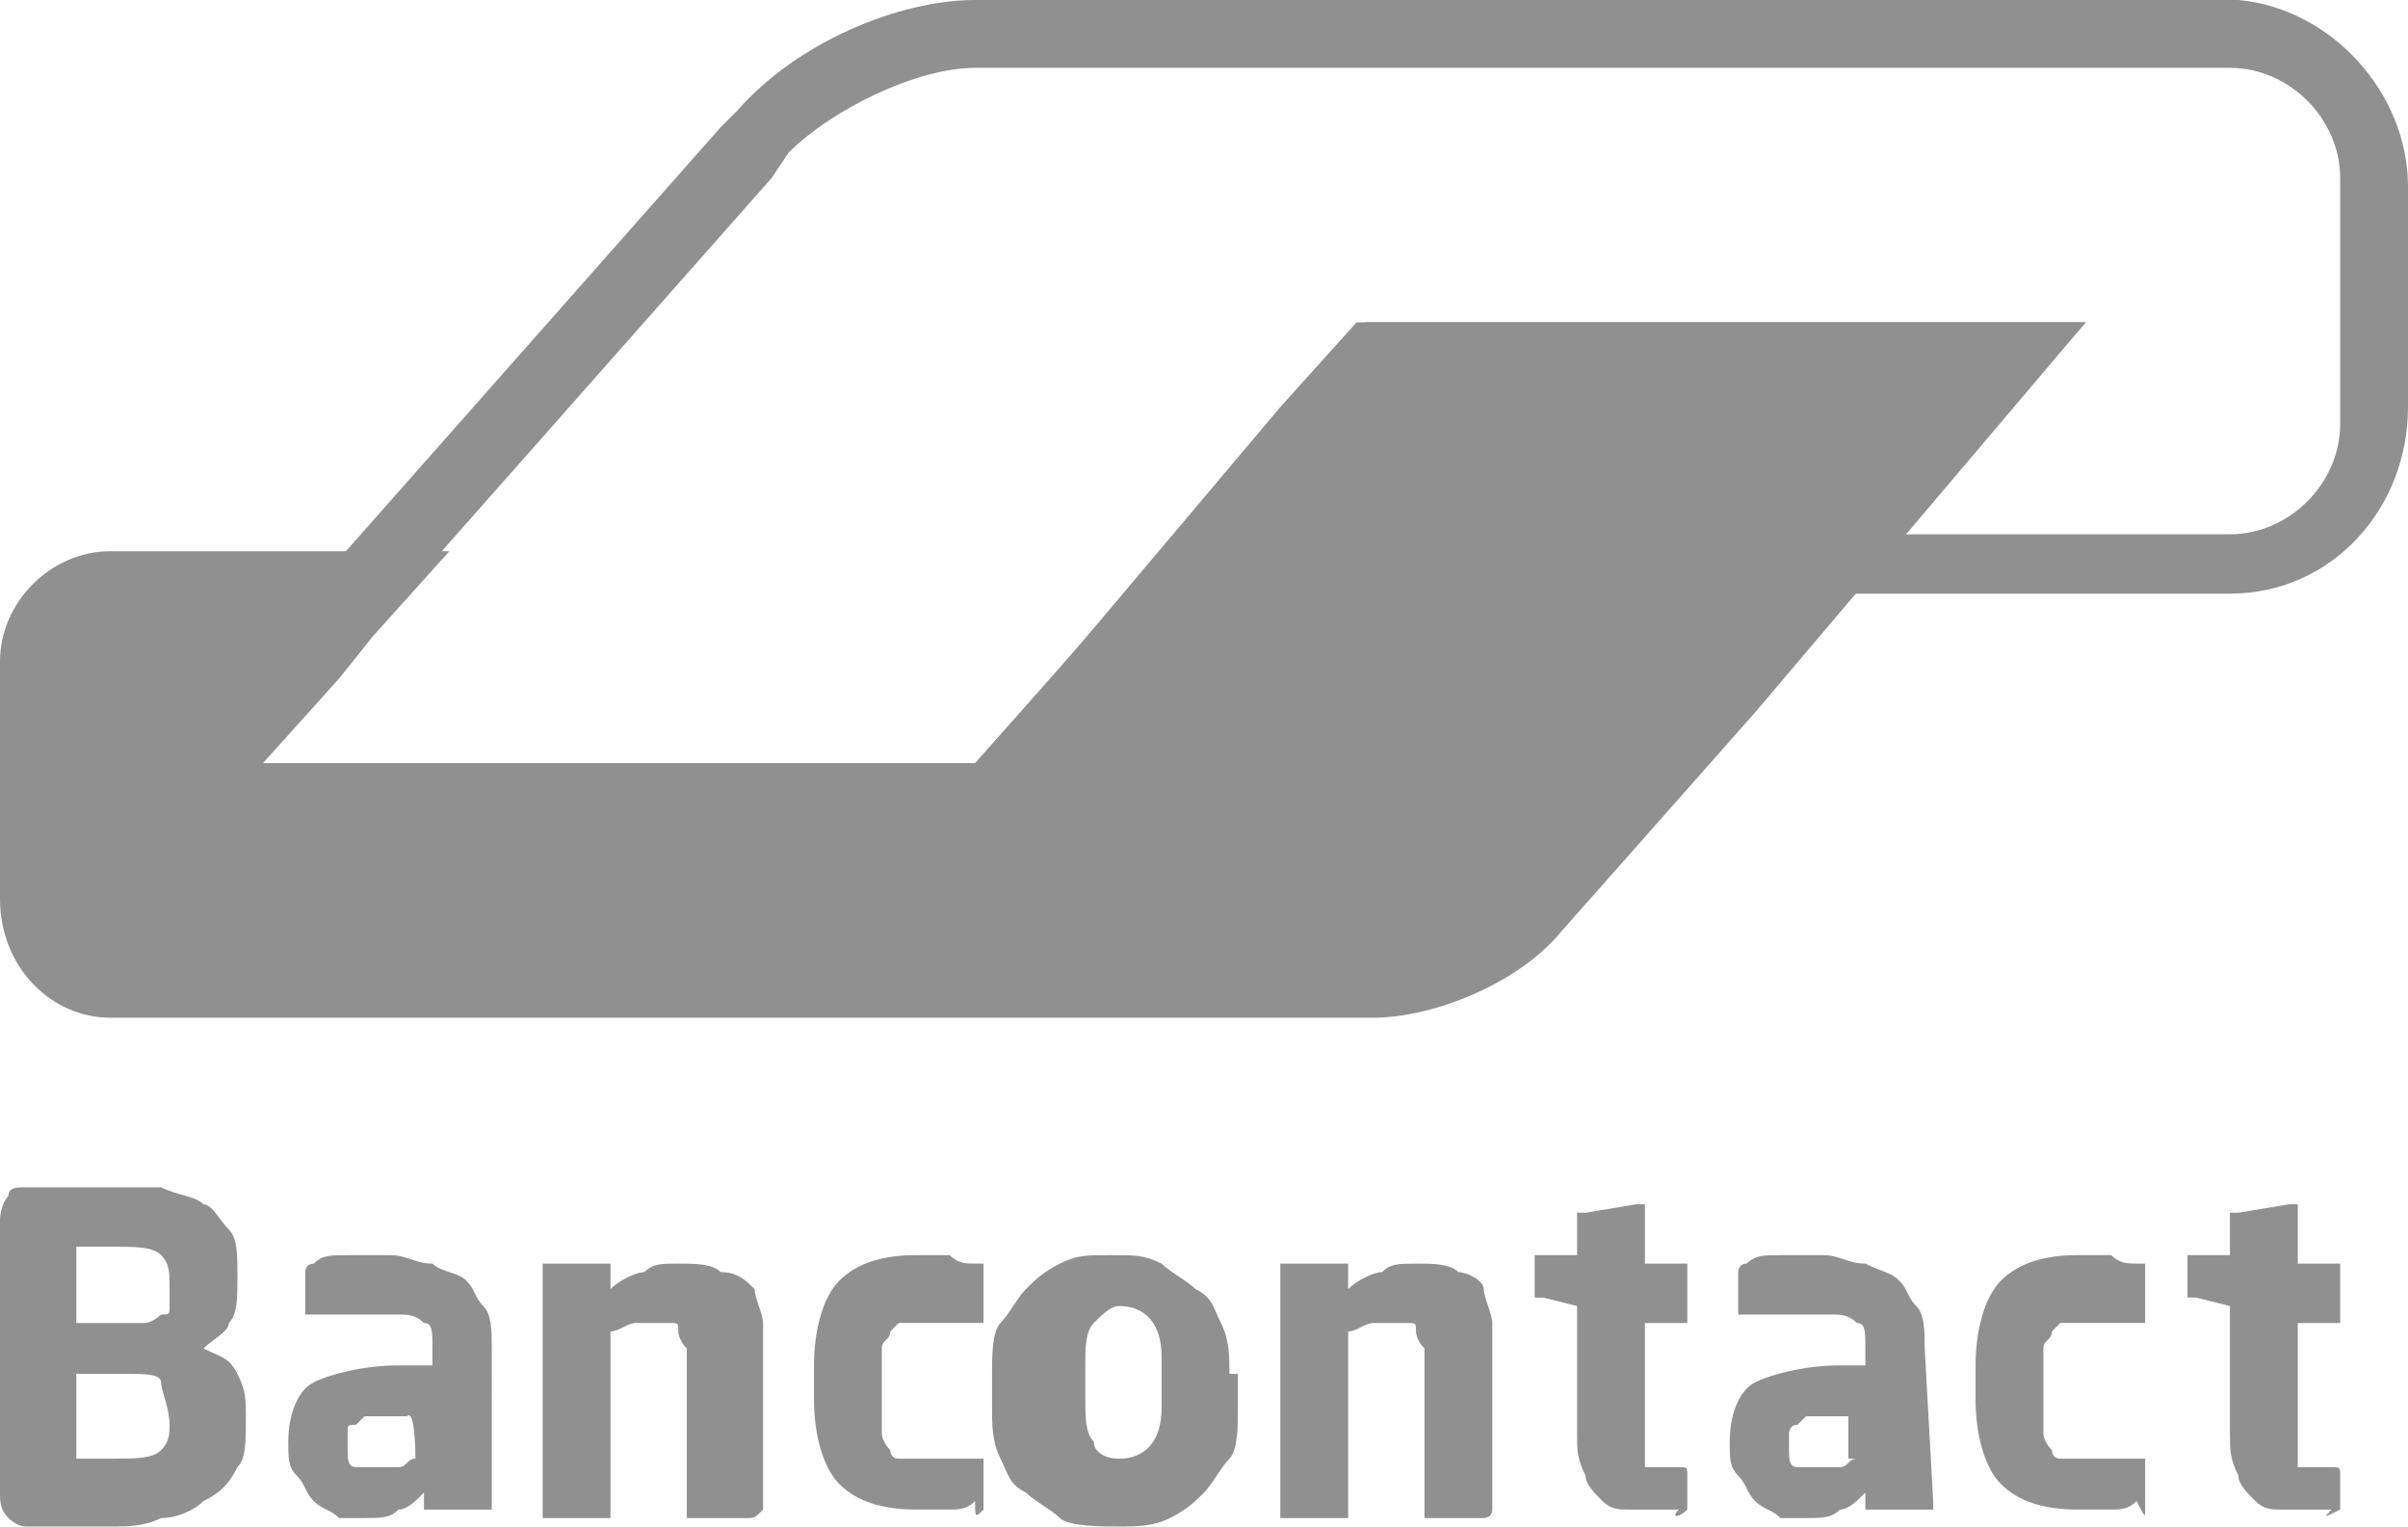
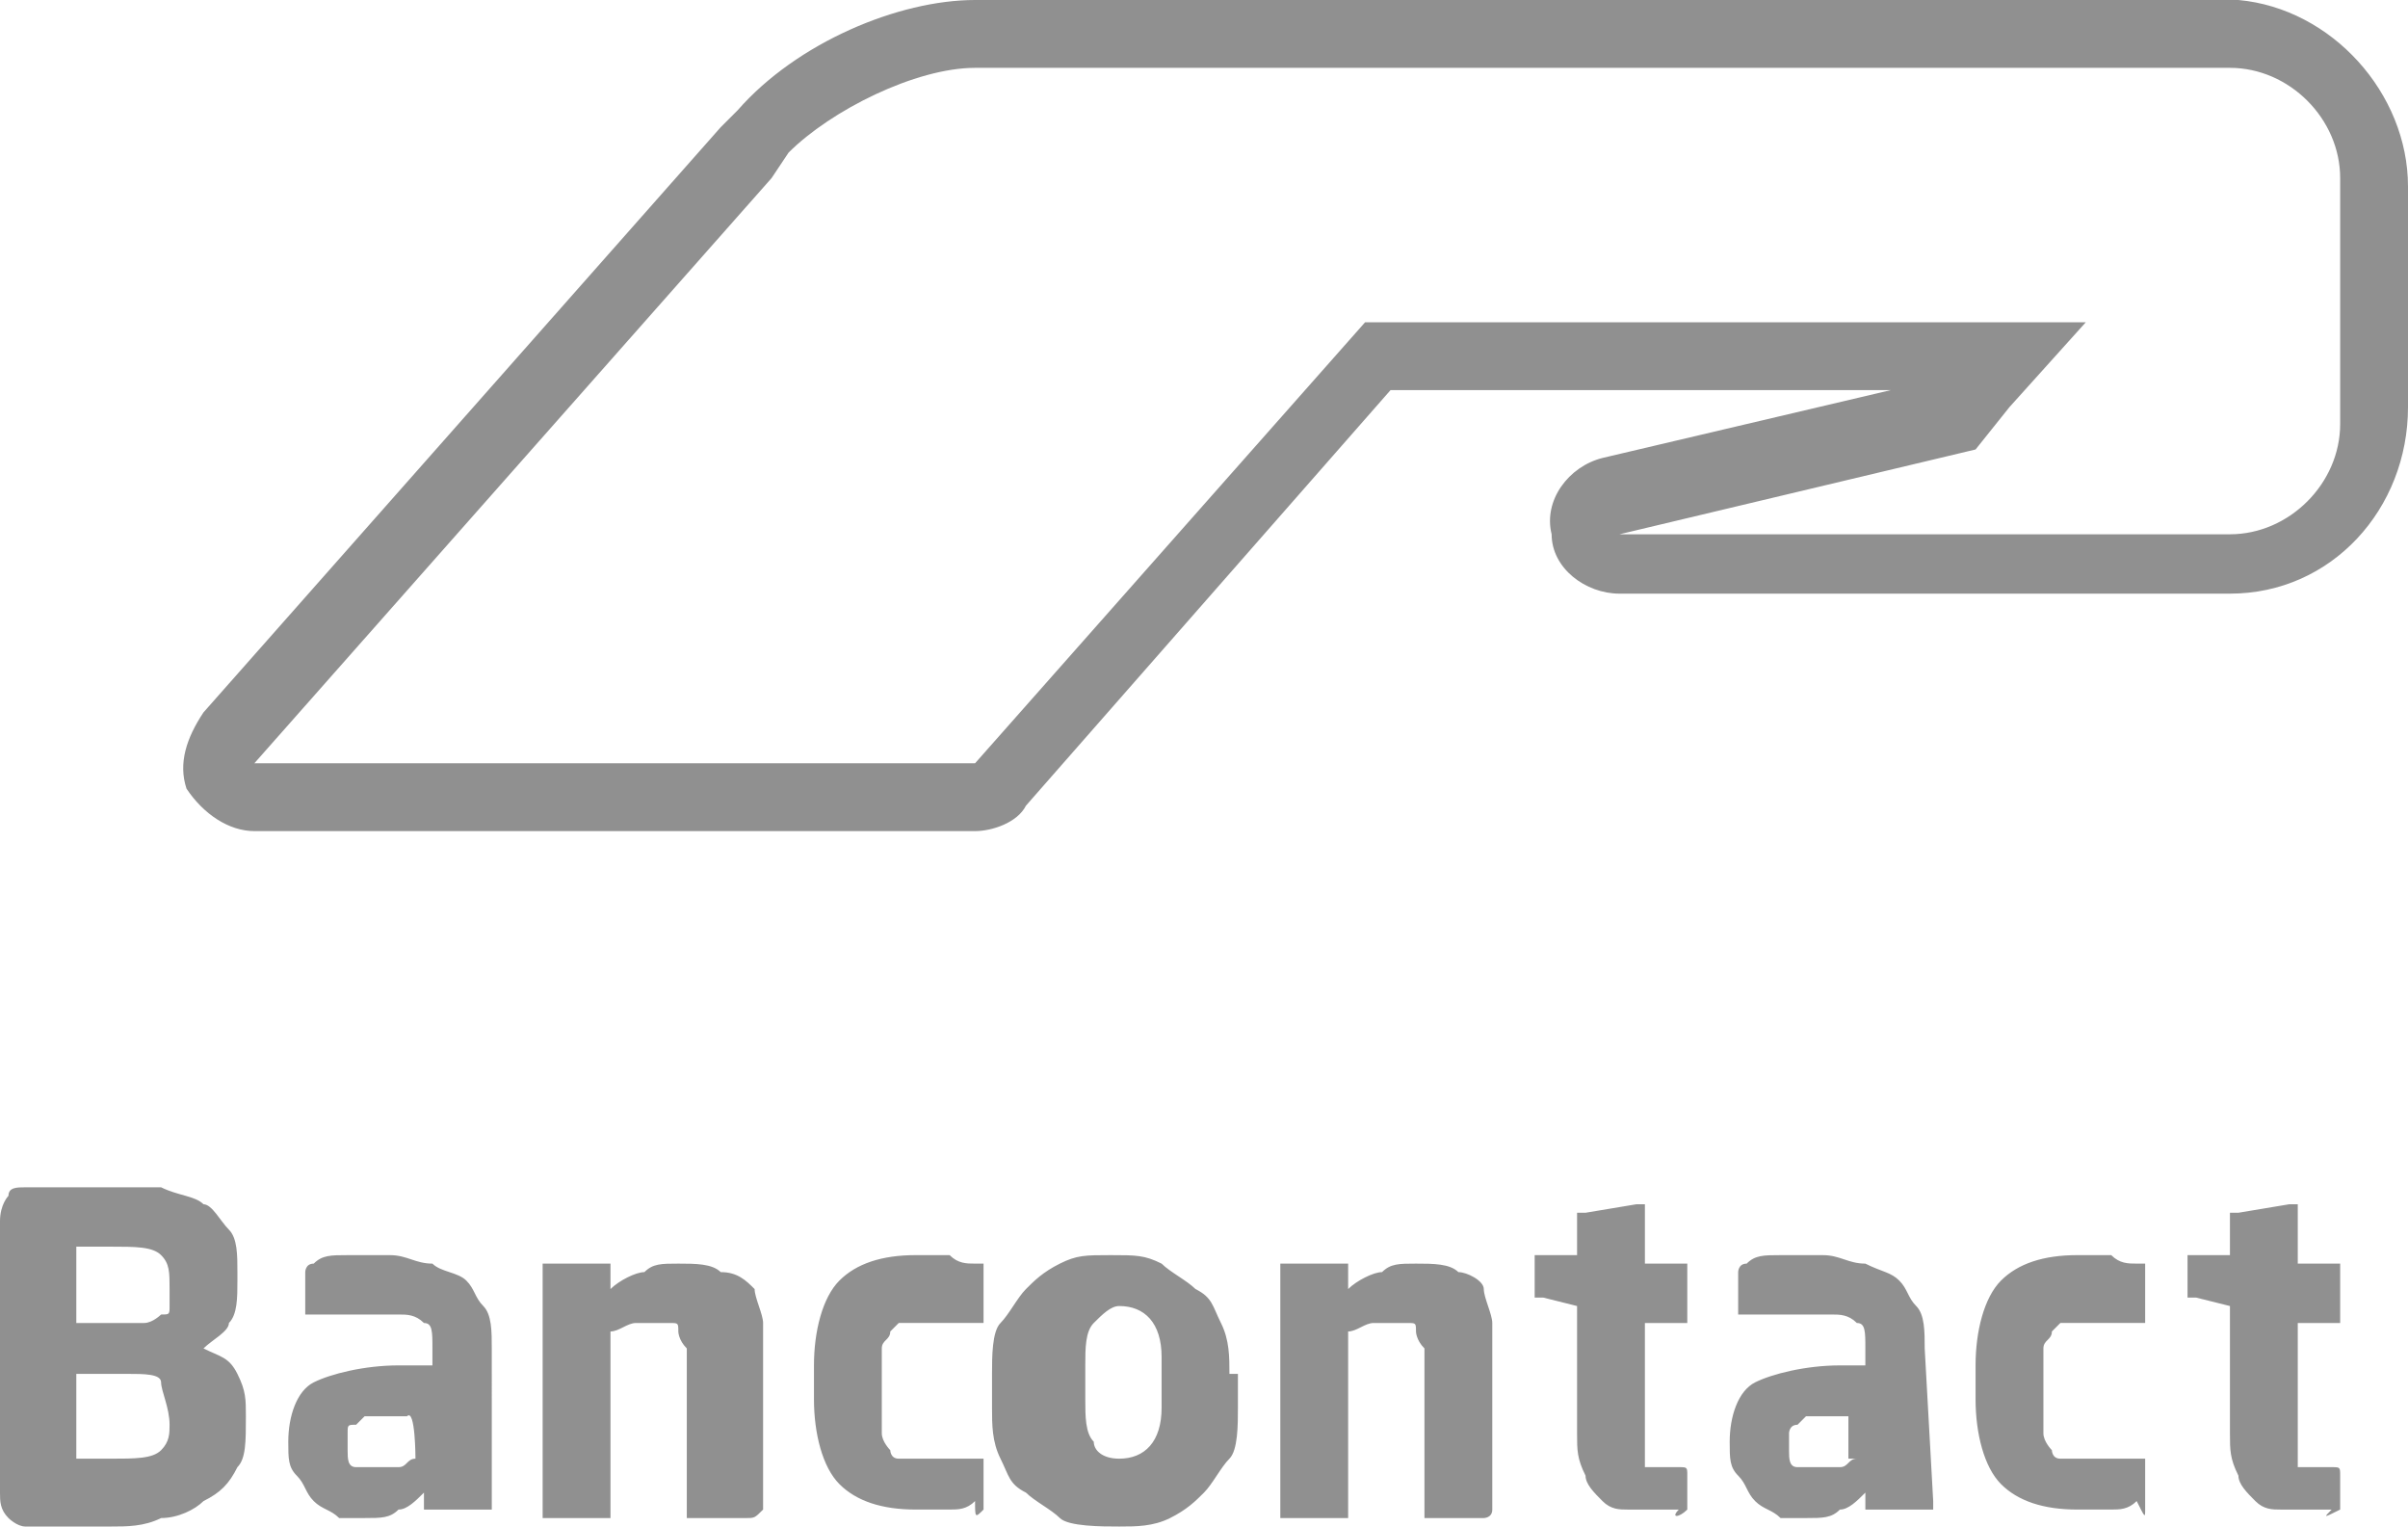
<svg xmlns="http://www.w3.org/2000/svg" version="1.1" id="Layer_1" x="0px" y="0px" viewBox="0 0 28.4 18" style="enable-background:new 0 0 28.4 18;" xml:space="preserve">
  <style type="text/css">
	.st0{fill:#909090;}
</style>
  <g>
    <g>
-       <path class="st0" d="M24.6,3.8h-1.3h-6h-1.3l-0.9,1L12.4,8l0,0l-0.9,1h-1.3H4.3H3.1l0.9-1l0.4-0.5l0.9-1H3.9H2.2H1.3    C0.6,6.5,0,7.1,0,7.8l0,0v2.6v0.2C0,11.4,0.6,12,1.3,12h0.4h13.5h1c0.7,0,1.7-0.4,2.2-1l2.3-2.6L24.6,3.8z" />
      <path class="st0" d="M26.3,0.8L26.3,0.8c0.7,0,1.3,0.6,1.3,1.3V5c0,0.7-0.6,1.3-1.3,1.3h-0.7h-1.9h-4.6l4.2-1l0.4-0.5l0.9-1h-8.5    L11.5,9H3l6.1-6.9l0.2-0.3c0.5-0.5,1.5-1,2.2-1h0.3H26.3 M26.3,0H11.8h-0.3c-0.9,0-2.1,0.5-2.8,1.3L8.5,1.5L2.4,8.4    C2.2,8.7,2.1,9,2.2,9.3C2.4,9.6,2.7,9.8,3,9.8h8.5c0.2,0,0.5-0.1,0.6-0.3l4.3-4.9h5.9l-3.4,0.8c-0.4,0.1-0.7,0.5-0.6,0.9    c0,0.4,0.4,0.7,0.8,0.7h4.6h1.9h0.7c1.2,0,2.1-1,2.1-2.2V2.2c0-1.1-0.9-2.1-2-2.2C26.4,0,26.4,0,26.3,0L26.3,0z" />
    </g>
    <path class="st0" d="M27.6,17.8v-0.4c0-0.1,0-0.1-0.1-0.1h-0.3c-0.1,0-0.1,0-0.1,0c0,0,0-0.1,0-0.2v-1.5h0.4c0,0,0.1,0,0.1,0   c0,0,0,0,0-0.1V15c0,0,0-0.1,0-0.1c0,0,0,0-0.1,0h-0.4v-0.6c0,0,0-0.1,0-0.1c0,0,0,0-0.1,0h0l-0.6,0.1c0,0-0.1,0-0.1,0   c0,0,0,0,0,0.1v0.4h-0.4c0,0-0.1,0-0.1,0c0,0,0,0,0,0.1v0.3c0,0,0,0.1,0,0.1c0,0,0,0,0.1,0l0.4,0.1v1.5c0,0.2,0,0.3,0.1,0.5   c0,0.1,0.1,0.2,0.2,0.3c0.1,0.1,0.2,0.1,0.3,0.1s0.2,0,0.4,0c0.1,0,0.1,0,0.2,0C27.4,17.9,27.4,17.9,27.6,17.8   C27.6,17.9,27.6,17.9,27.6,17.8 M25.3,17.8v-0.5c0,0,0-0.1,0-0.1c0,0,0,0-0.1,0h0c-0.1,0-0.2,0-0.3,0c-0.1,0-0.2,0-0.4,0   c-0.1,0-0.1,0-0.2,0c-0.1,0-0.1-0.1-0.1-0.1c0,0-0.1-0.1-0.1-0.2c0-0.1,0-0.2,0-0.3v-0.4c0-0.1,0-0.2,0-0.3c0-0.1,0.1-0.1,0.1-0.2   c0,0,0.1-0.1,0.1-0.1s0.1,0,0.2,0c0.2,0,0.3,0,0.4,0c0.1,0,0.2,0,0.3,0h0c0,0,0.1,0,0.1,0c0,0,0,0,0-0.1v-0.5c0,0,0-0.1,0-0.1   c0,0,0,0-0.1,0c-0.1,0-0.2,0-0.3-0.1c-0.1,0-0.3,0-0.4,0c-0.4,0-0.7,0.1-0.9,0.3c-0.2,0.2-0.3,0.6-0.3,1v0.4c0,0.4,0.1,0.8,0.3,1   c0.2,0.2,0.5,0.3,0.9,0.3c0.2,0,0.3,0,0.4,0c0.1,0,0.2,0,0.3-0.1C25.3,17.9,25.3,17.9,25.3,17.8C25.3,17.8,25.3,17.8,25.3,17.8    M21.9,17.2c-0.1,0-0.1,0.1-0.2,0.1c-0.1,0-0.2,0-0.2,0c-0.1,0-0.2,0-0.3,0c-0.1,0-0.1-0.1-0.1-0.2v0c0-0.1,0-0.1,0-0.2   c0,0,0-0.1,0.1-0.1c0,0,0.1-0.1,0.1-0.1c0.1,0,0.1,0,0.2,0h0.3V17.2z M22.7,15.9c0-0.2,0-0.4-0.1-0.5s-0.1-0.2-0.2-0.3   C22.3,15,22.2,15,22,14.9c-0.2,0-0.3-0.1-0.5-0.1c-0.2,0-0.3,0-0.5,0c-0.2,0-0.3,0-0.4,0.1c-0.1,0-0.1,0.1-0.1,0.1v0.4   c0,0,0,0.1,0,0.1c0,0,0,0,0.1,0h0c0,0,0.1,0,0.2,0c0.1,0,0.1,0,0.2,0c0.1,0,0.2,0,0.3,0c0.1,0,0.2,0,0.3,0c0.1,0,0.2,0,0.3,0.1   c0.1,0,0.1,0.1,0.1,0.3v0.2h-0.3c-0.4,0-0.8,0.1-1,0.2c-0.2,0.1-0.3,0.4-0.3,0.7v0c0,0.2,0,0.3,0.1,0.4c0.1,0.1,0.1,0.2,0.2,0.3   c0.1,0.1,0.2,0.1,0.3,0.2c0.1,0,0.2,0,0.3,0c0.2,0,0.3,0,0.4-0.1c0.1,0,0.2-0.1,0.3-0.2v0.1c0,0,0,0.1,0,0.1c0,0,0,0,0.1,0h0.6   c0,0,0.1,0,0.1,0s0,0,0-0.1L22.7,15.9L22.7,15.9z M19.9,17.8v-0.4c0-0.1,0-0.1-0.1-0.1h-0.3c-0.1,0-0.1,0-0.1,0c0,0,0-0.1,0-0.2   v-1.5h0.4c0,0,0.1,0,0.1,0c0,0,0,0,0-0.1V15c0,0,0-0.1,0-0.1c0,0,0,0-0.1,0h-0.4v-0.6c0,0,0-0.1,0-0.1c0,0,0,0-0.1,0h0l-0.6,0.1   c0,0-0.1,0-0.1,0c0,0,0,0,0,0.1v0.4h-0.4c0,0-0.1,0-0.1,0c0,0,0,0,0,0.1v0.3c0,0,0,0.1,0,0.1c0,0,0,0,0.1,0l0.4,0.1v1.5   c0,0.2,0,0.3,0.1,0.5c0,0.1,0.1,0.2,0.2,0.3c0.1,0.1,0.2,0.1,0.3,0.1s0.2,0,0.4,0c0.1,0,0.1,0,0.2,0C19.7,17.9,19.8,17.9,19.9,17.8   C19.9,17.9,19.9,17.9,19.9,17.8 M17.6,17.8v-1.7c0-0.2,0-0.3,0-0.5c0-0.1-0.1-0.3-0.1-0.4S17.3,15,17.2,15   c-0.1-0.1-0.3-0.1-0.5-0.1c-0.2,0-0.3,0-0.4,0.1c-0.1,0-0.3,0.1-0.4,0.2V15c0,0,0-0.1,0-0.1s0,0-0.1,0h-0.6c0,0-0.1,0-0.1,0   s0,0,0,0.1v2.8c0,0,0,0.1,0,0.1c0,0,0,0,0.1,0h0.6c0,0,0.1,0,0.1,0c0,0,0,0,0-0.1v-2.1c0.1,0,0.2-0.1,0.3-0.1c0.1,0,0.2,0,0.2,0   c0.1,0,0.1,0,0.2,0c0.1,0,0.1,0,0.1,0.1c0,0,0,0.1,0.1,0.2c0,0.1,0,0.1,0,0.2v1.7c0,0,0,0.1,0,0.1c0,0,0,0,0.1,0h0.6   C17.5,17.9,17.6,17.9,17.6,17.8C17.6,17.9,17.6,17.8,17.6,17.8 M13.7,16.6c0,0.4-0.2,0.6-0.5,0.6c-0.2,0-0.3-0.1-0.3-0.2   c-0.1-0.1-0.1-0.3-0.1-0.5v-0.4c0-0.2,0-0.4,0.1-0.5c0.1-0.1,0.2-0.2,0.3-0.2c0.3,0,0.5,0.2,0.5,0.6V16.6z M14.5,16.2   c0-0.2,0-0.4-0.1-0.6s-0.1-0.3-0.3-0.4c-0.1-0.1-0.3-0.2-0.4-0.3c-0.2-0.1-0.3-0.1-0.6-0.1s-0.4,0-0.6,0.1   c-0.2,0.1-0.3,0.2-0.4,0.3c-0.1,0.1-0.2,0.3-0.3,0.4s-0.1,0.4-0.1,0.6v0.4c0,0.2,0,0.4,0.1,0.6s0.1,0.3,0.3,0.4   c0.1,0.1,0.3,0.2,0.4,0.3S13,18,13.2,18s0.4,0,0.6-0.1c0.2-0.1,0.3-0.2,0.4-0.3s0.2-0.3,0.3-0.4s0.1-0.4,0.1-0.6V16.2z M11.6,17.8   v-0.5c0,0,0-0.1,0-0.1s0,0-0.1,0h0c-0.1,0-0.2,0-0.3,0s-0.2,0-0.4,0c-0.1,0-0.1,0-0.2,0c-0.1,0-0.1-0.1-0.1-0.1   c0,0-0.1-0.1-0.1-0.2c0-0.1,0-0.2,0-0.3v-0.4c0-0.1,0-0.2,0-0.3c0-0.1,0.1-0.1,0.1-0.2c0,0,0.1-0.1,0.1-0.1s0.1,0,0.2,0   c0.2,0,0.3,0,0.4,0c0.1,0,0.2,0,0.3,0h0c0,0,0.1,0,0.1,0c0,0,0,0,0-0.1v-0.5c0,0,0-0.1,0-0.1c0,0,0,0-0.1,0c-0.1,0-0.2,0-0.3-0.1   c-0.1,0-0.3,0-0.4,0c-0.4,0-0.7,0.1-0.9,0.3c-0.2,0.2-0.3,0.6-0.3,1v0.4c0,0.4,0.1,0.8,0.3,1c0.2,0.2,0.5,0.3,0.9,0.3   c0.2,0,0.3,0,0.4,0c0.1,0,0.2,0,0.3-0.1C11.5,17.9,11.5,17.9,11.6,17.8C11.6,17.8,11.6,17.8,11.6,17.8 M9,17.8v-1.7   c0-0.2,0-0.3,0-0.5c0-0.1-0.1-0.3-0.1-0.4C8.8,15.1,8.7,15,8.5,15c-0.1-0.1-0.3-0.1-0.5-0.1c-0.2,0-0.3,0-0.4,0.1   c-0.1,0-0.3,0.1-0.4,0.2V15c0,0,0-0.1,0-0.1c0,0,0,0-0.1,0H6.5c0,0-0.1,0-0.1,0c0,0,0,0,0,0.1v2.8c0,0,0,0.1,0,0.1c0,0,0,0,0.1,0   h0.6c0,0,0.1,0,0.1,0c0,0,0,0,0-0.1v-2.1c0.1,0,0.2-0.1,0.3-0.1c0.1,0,0.2,0,0.2,0c0.1,0,0.1,0,0.2,0c0.1,0,0.1,0,0.1,0.1   c0,0,0,0.1,0.1,0.2c0,0.1,0,0.1,0,0.2v1.7c0,0,0,0.1,0,0.1c0,0,0,0,0.1,0h0.6C8.9,17.9,8.9,17.9,9,17.8C9,17.9,9,17.8,9,17.8    M4.9,17.2c-0.1,0-0.1,0.1-0.2,0.1c-0.1,0-0.2,0-0.2,0c-0.1,0-0.2,0-0.3,0c-0.1,0-0.1-0.1-0.1-0.2v0c0-0.1,0-0.1,0-0.2   s0-0.1,0.1-0.1c0,0,0.1-0.1,0.1-0.1c0.1,0,0.1,0,0.2,0h0.3C4.9,16.6,4.9,17.2,4.9,17.2z M5.8,15.9c0-0.2,0-0.4-0.1-0.5   s-0.1-0.2-0.2-0.3C5.4,15,5.2,15,5.1,14.9c-0.2,0-0.3-0.1-0.5-0.1c-0.2,0-0.3,0-0.5,0c-0.2,0-0.3,0-0.4,0.1c-0.1,0-0.1,0.1-0.1,0.1   v0.4c0,0,0,0.1,0,0.1c0,0,0,0,0.1,0h0c0,0,0.1,0,0.2,0c0.1,0,0.1,0,0.2,0c0.1,0,0.2,0,0.3,0s0.2,0,0.3,0c0.1,0,0.2,0,0.3,0.1   c0.1,0,0.1,0.1,0.1,0.3v0.2H4.7c-0.4,0-0.8,0.1-1,0.2S3.4,16.7,3.4,17v0c0,0.2,0,0.3,0.1,0.4c0.1,0.1,0.1,0.2,0.2,0.3   c0.1,0.1,0.2,0.1,0.3,0.2c0.1,0,0.2,0,0.3,0c0.2,0,0.3,0,0.4-0.1c0.1,0,0.2-0.1,0.3-0.2v0.1c0,0,0,0.1,0,0.1c0,0,0,0,0.1,0h0.6   c0,0,0.1,0,0.1,0c0,0,0,0,0-0.1L5.8,15.9L5.8,15.9z M2,16.8C2,16.9,2,17,1.9,17.1s-0.3,0.1-0.6,0.1H1.2c0,0-0.1,0-0.1,0   c0,0-0.1,0-0.1,0H0.9v-1h0.6c0.2,0,0.4,0,0.4,0.1S2,16.6,2,16.8L2,16.8z M2,15.2c0,0.1,0,0.1,0,0.2c0,0.1,0,0.1-0.1,0.1   c0,0-0.1,0.1-0.2,0.1s-0.2,0-0.3,0H0.9v-0.9c0,0,0,0,0.1,0s0.1,0,0.1,0h0.1h0.1c0.3,0,0.5,0,0.6,0.1C2,14.9,2,15,2,15.2L2,15.2   L2,15.2z M2.9,16.7c0-0.2,0-0.3-0.1-0.5S2.6,16,2.4,15.9c0.1-0.1,0.3-0.2,0.3-0.3c0.1-0.1,0.1-0.3,0.1-0.5v-0.1   c0-0.2,0-0.4-0.1-0.5c-0.1-0.1-0.2-0.3-0.3-0.3c-0.1-0.1-0.3-0.1-0.5-0.2C1.7,14,1.5,14,1.2,14C1.1,14,1,14,1,14   c-0.1,0-0.2,0-0.3,0c-0.1,0-0.2,0-0.2,0c-0.1,0-0.1,0-0.2,0c-0.1,0-0.2,0-0.2,0.1c0,0-0.1,0.1-0.1,0.3v3.2c0,0.1,0,0.2,0.1,0.3   c0,0,0.1,0.1,0.2,0.1c0.1,0,0.1,0,0.2,0c0.1,0,0.2,0,0.2,0c0.1,0,0.2,0,0.3,0c0.1,0,0.2,0,0.3,0c0.2,0,0.4,0,0.6-0.1   c0.2,0,0.4-0.1,0.5-0.2c0.2-0.1,0.3-0.2,0.4-0.4C2.9,17.2,2.9,17,2.9,16.7C2.9,16.8,2.9,16.7,2.9,16.7z" />
  </g>
</svg>